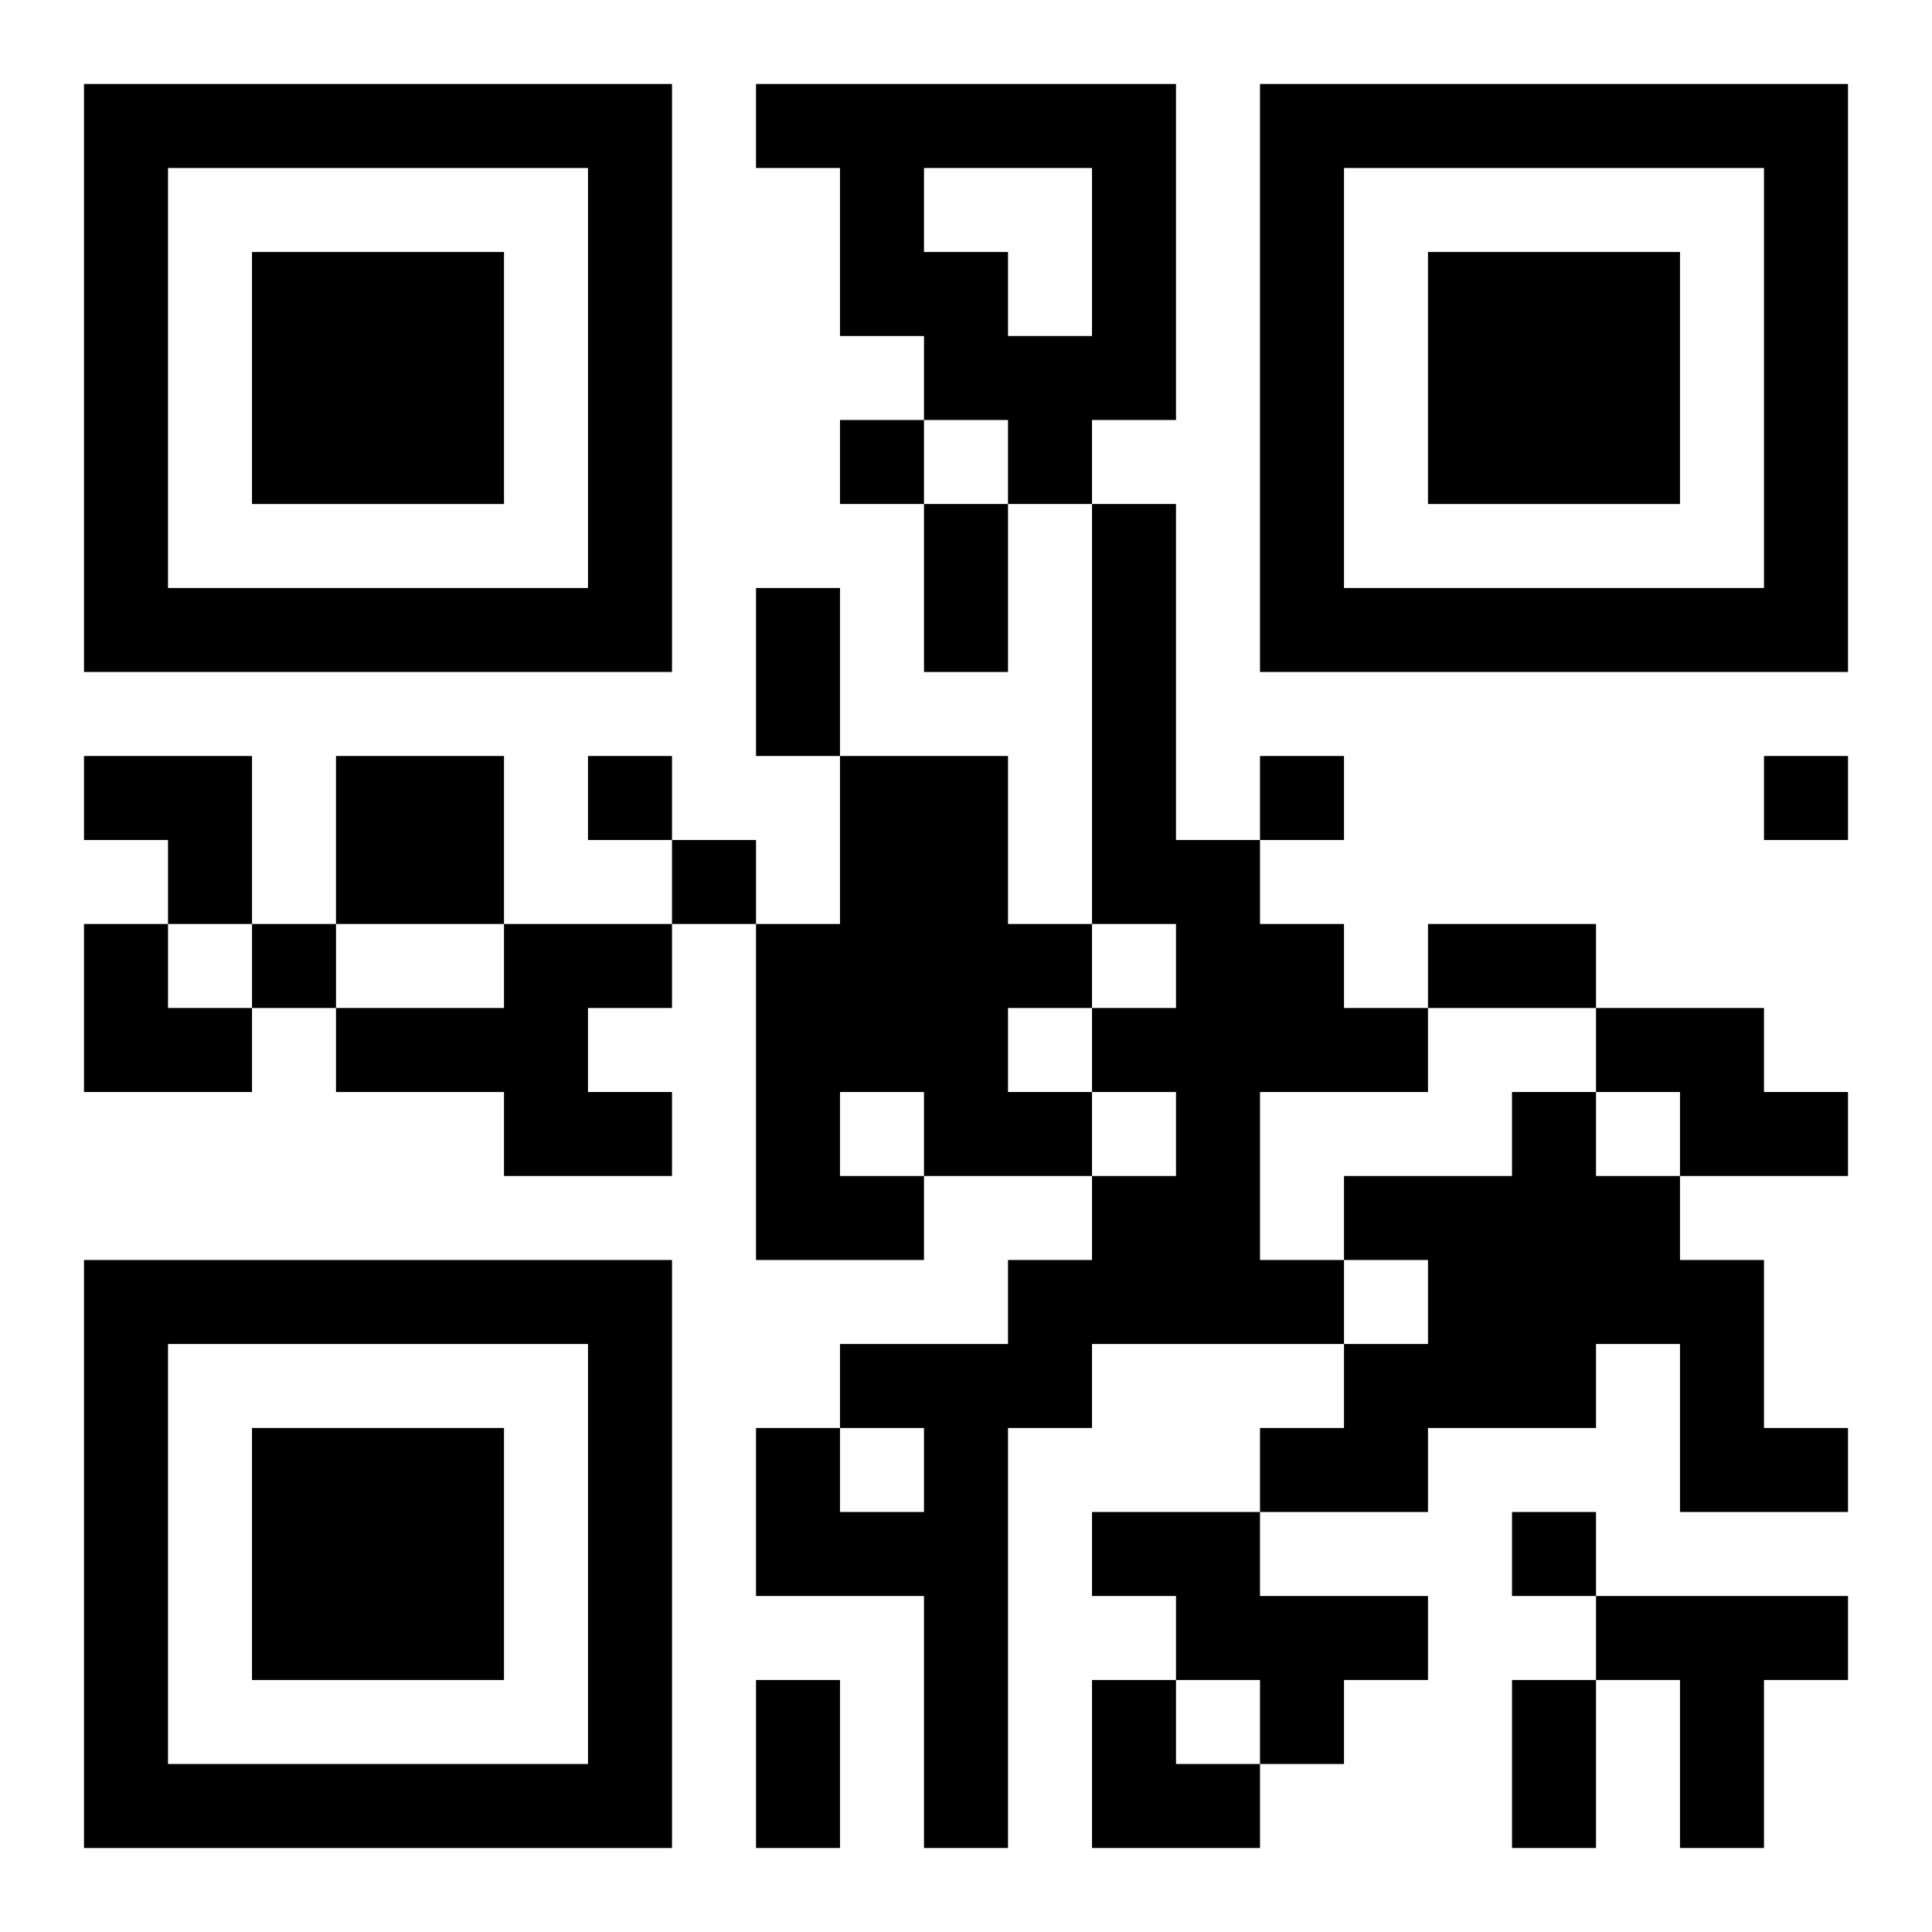
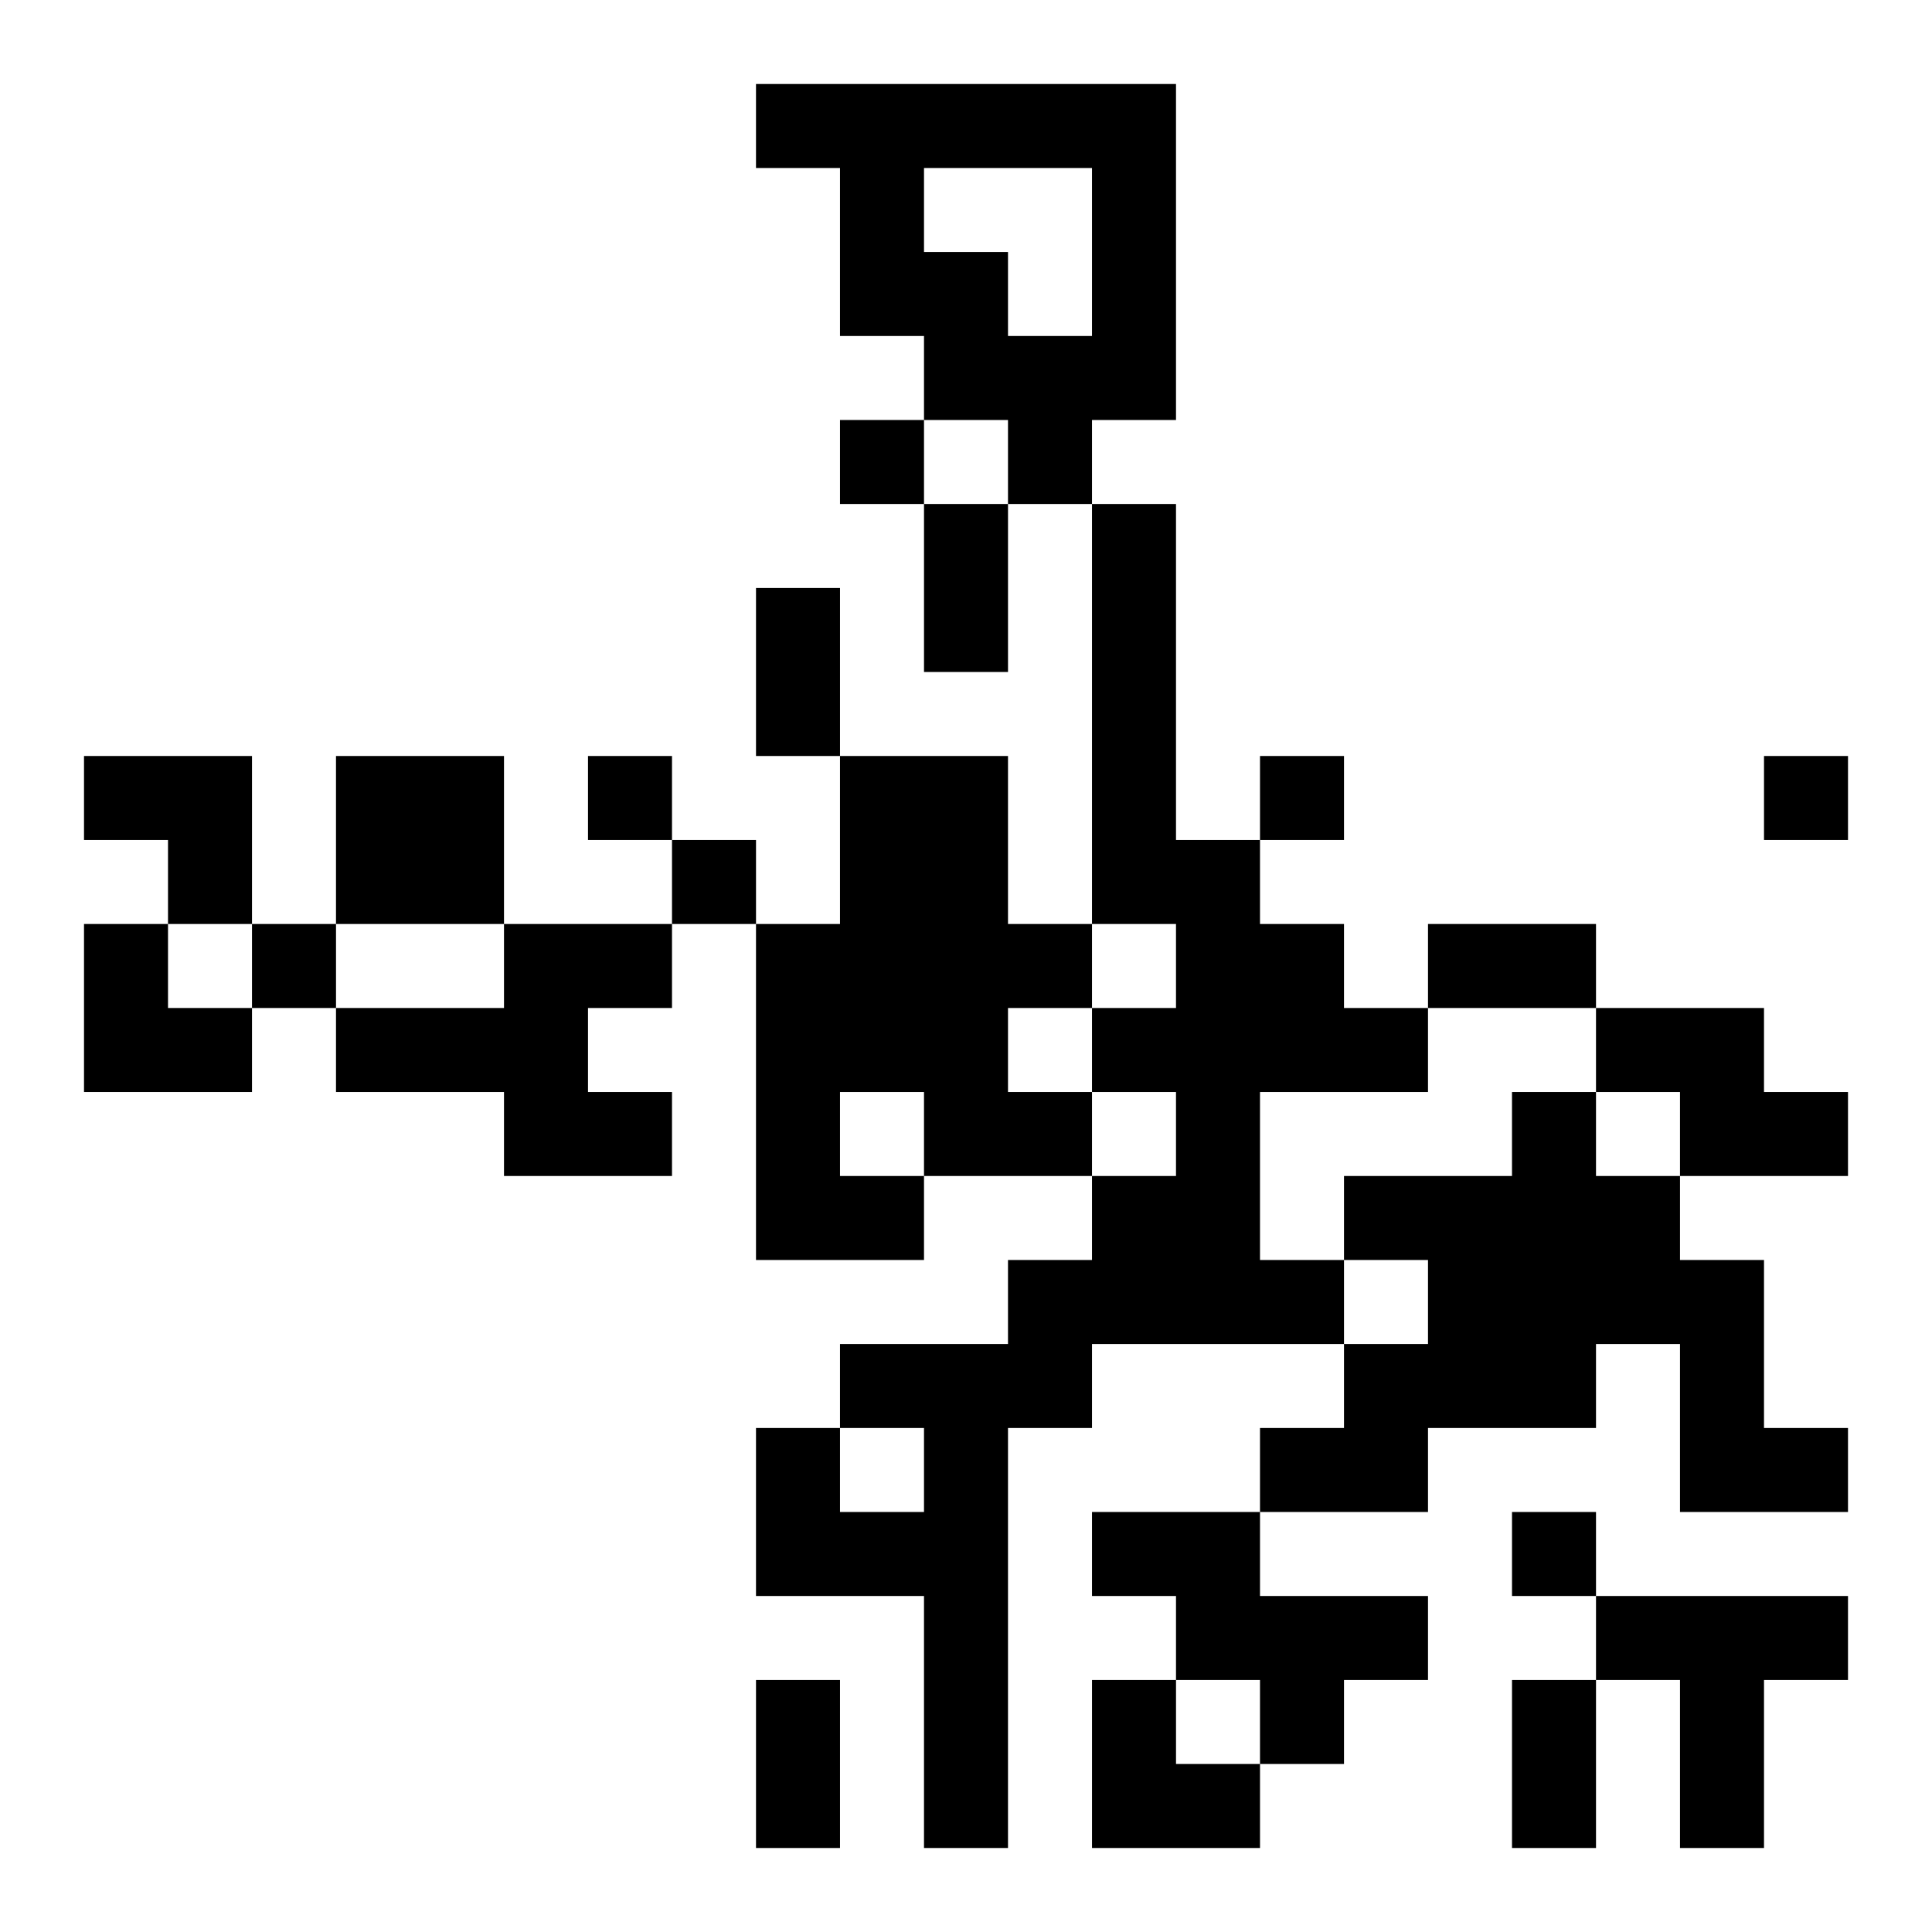
<svg xmlns="http://www.w3.org/2000/svg" xmlns:xlink="http://www.w3.org/1999/xlink" width="250" height="250" baseProfile="full" version="1.1" viewBox="-1 -1 23 23">
  <symbol id="a">
-     <path d="m0 7v7h7v-7h-7zm1 1h5v5h-5v-5zm1 1v3h3v-3h-3z" />
-   </symbol>
+     </symbol>
  <use y="-7" xlink:href="#a" />
  <use y="7" xlink:href="#a" />
  <use x="14" y="-7" xlink:href="#a" />
  <path d="m8 0h5v4h-1v1h-1v-1h-1v-1h-1v-2h-1v-1m2 1v1h1v1h1v-2h-2m2 4h1v4h1v1h1v1h1v1h-2v2h1v1h-3v1h-1v5h-1v-3h-2v-2h1v1h1v-1h-1v-1h2v-1h1v-1h1v-1h-1v-1h1v-1h-1v-5m-9 3h2v2h-2v-2m6 0h2v2h1v1h-1v1h1v1h-2v1h-2v-4h1v-2m0 4v1h1v-1h-1m-4-2h2v1h-1v1h1v1h-2v-1h-2v-1h2v-1m13 1h2v1h1v1h-2v-1h-1v-1m-1 1h1v1h1v1h1v2h1v1h-2v-2h-1v1h-2v1h-2v-1h1v-1h1v-1h-1v-1h2v-1m-5 5h2v1h2v1h-1v1h-1v-1h-1v-1h-1v-1m6 1h3v1h-1v2h-1v-2h-1v-1m-9-14v1h1v-1h-1m-3 4v1h1v-1h-1m8 0v1h1v-1h-1m6 0v1h1v-1h-1m-13 1v1h1v-1h-1m-5 1v1h1v-1h-1m15 7v1h1v-1h-1m-7-12h1v2h-1v-2m-2 1h1v2h-1v-2m8 4h2v1h-2v-1m-8 9h1v2h-1v-2m9 0h1v2h-1v-2m-17-11h2v2h-1v-1h-1zm0 2h1v1h1v1h-2zm12 9h1v1h1v1h-2z" />
</svg>